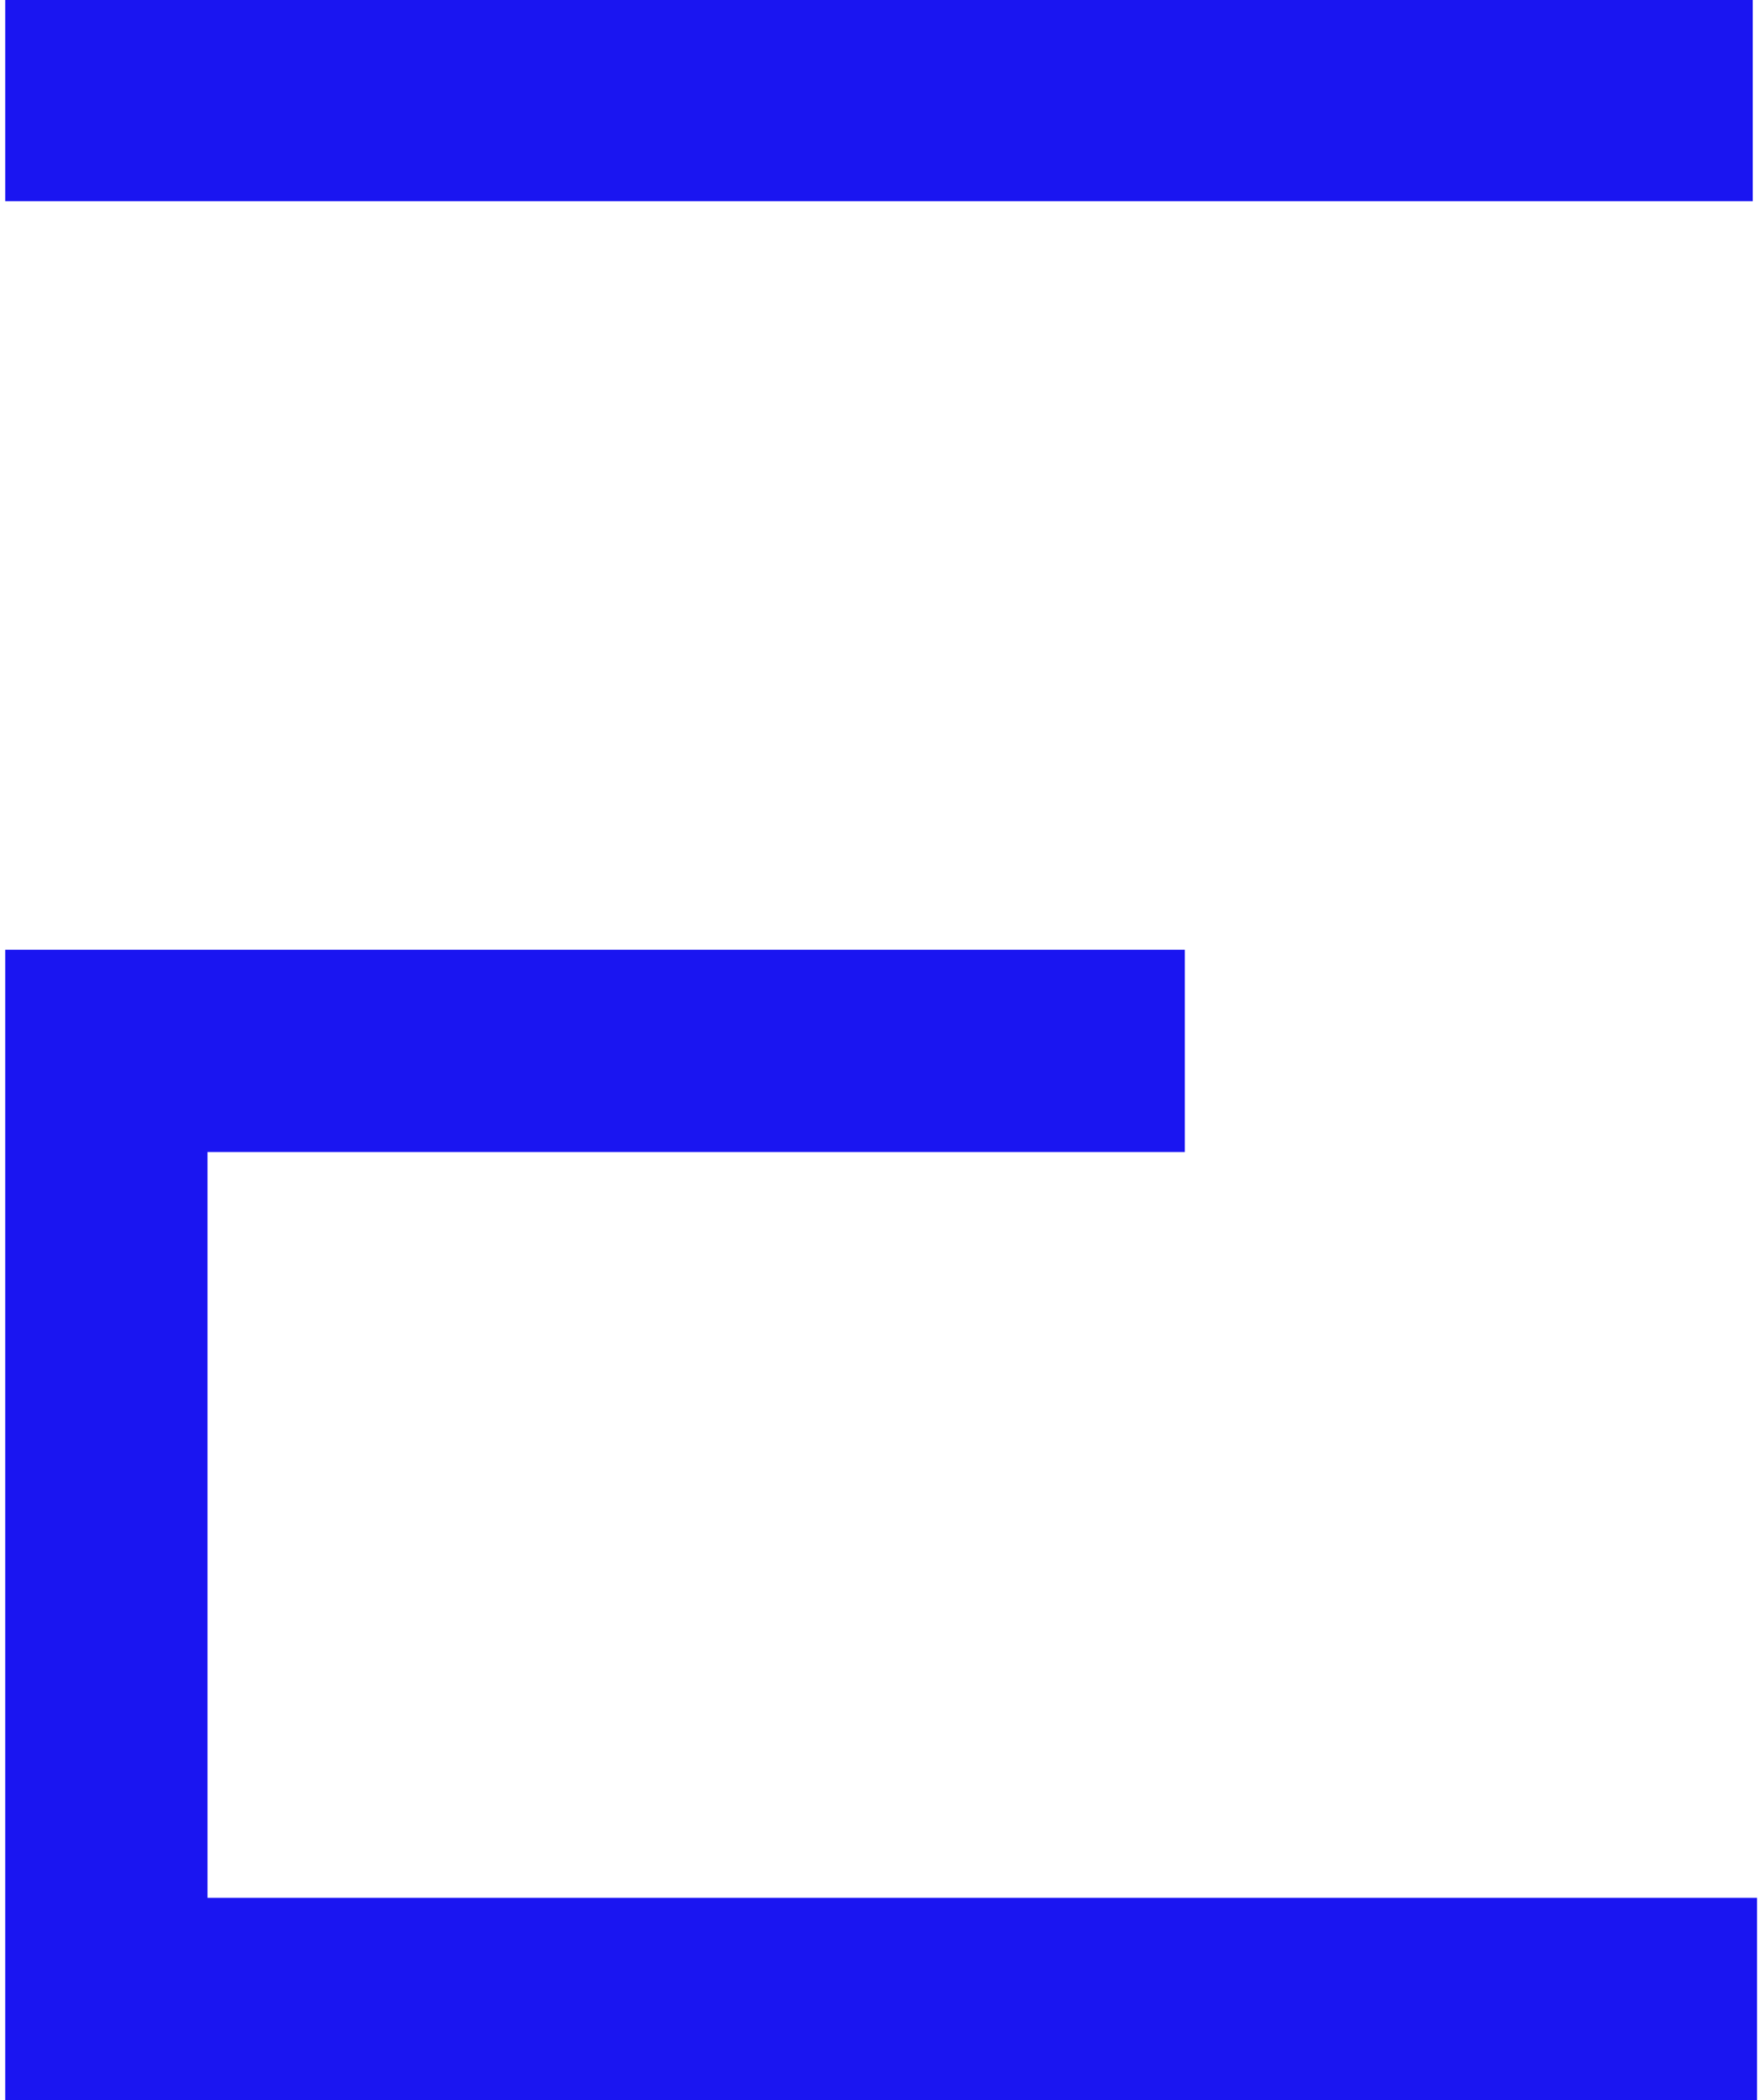
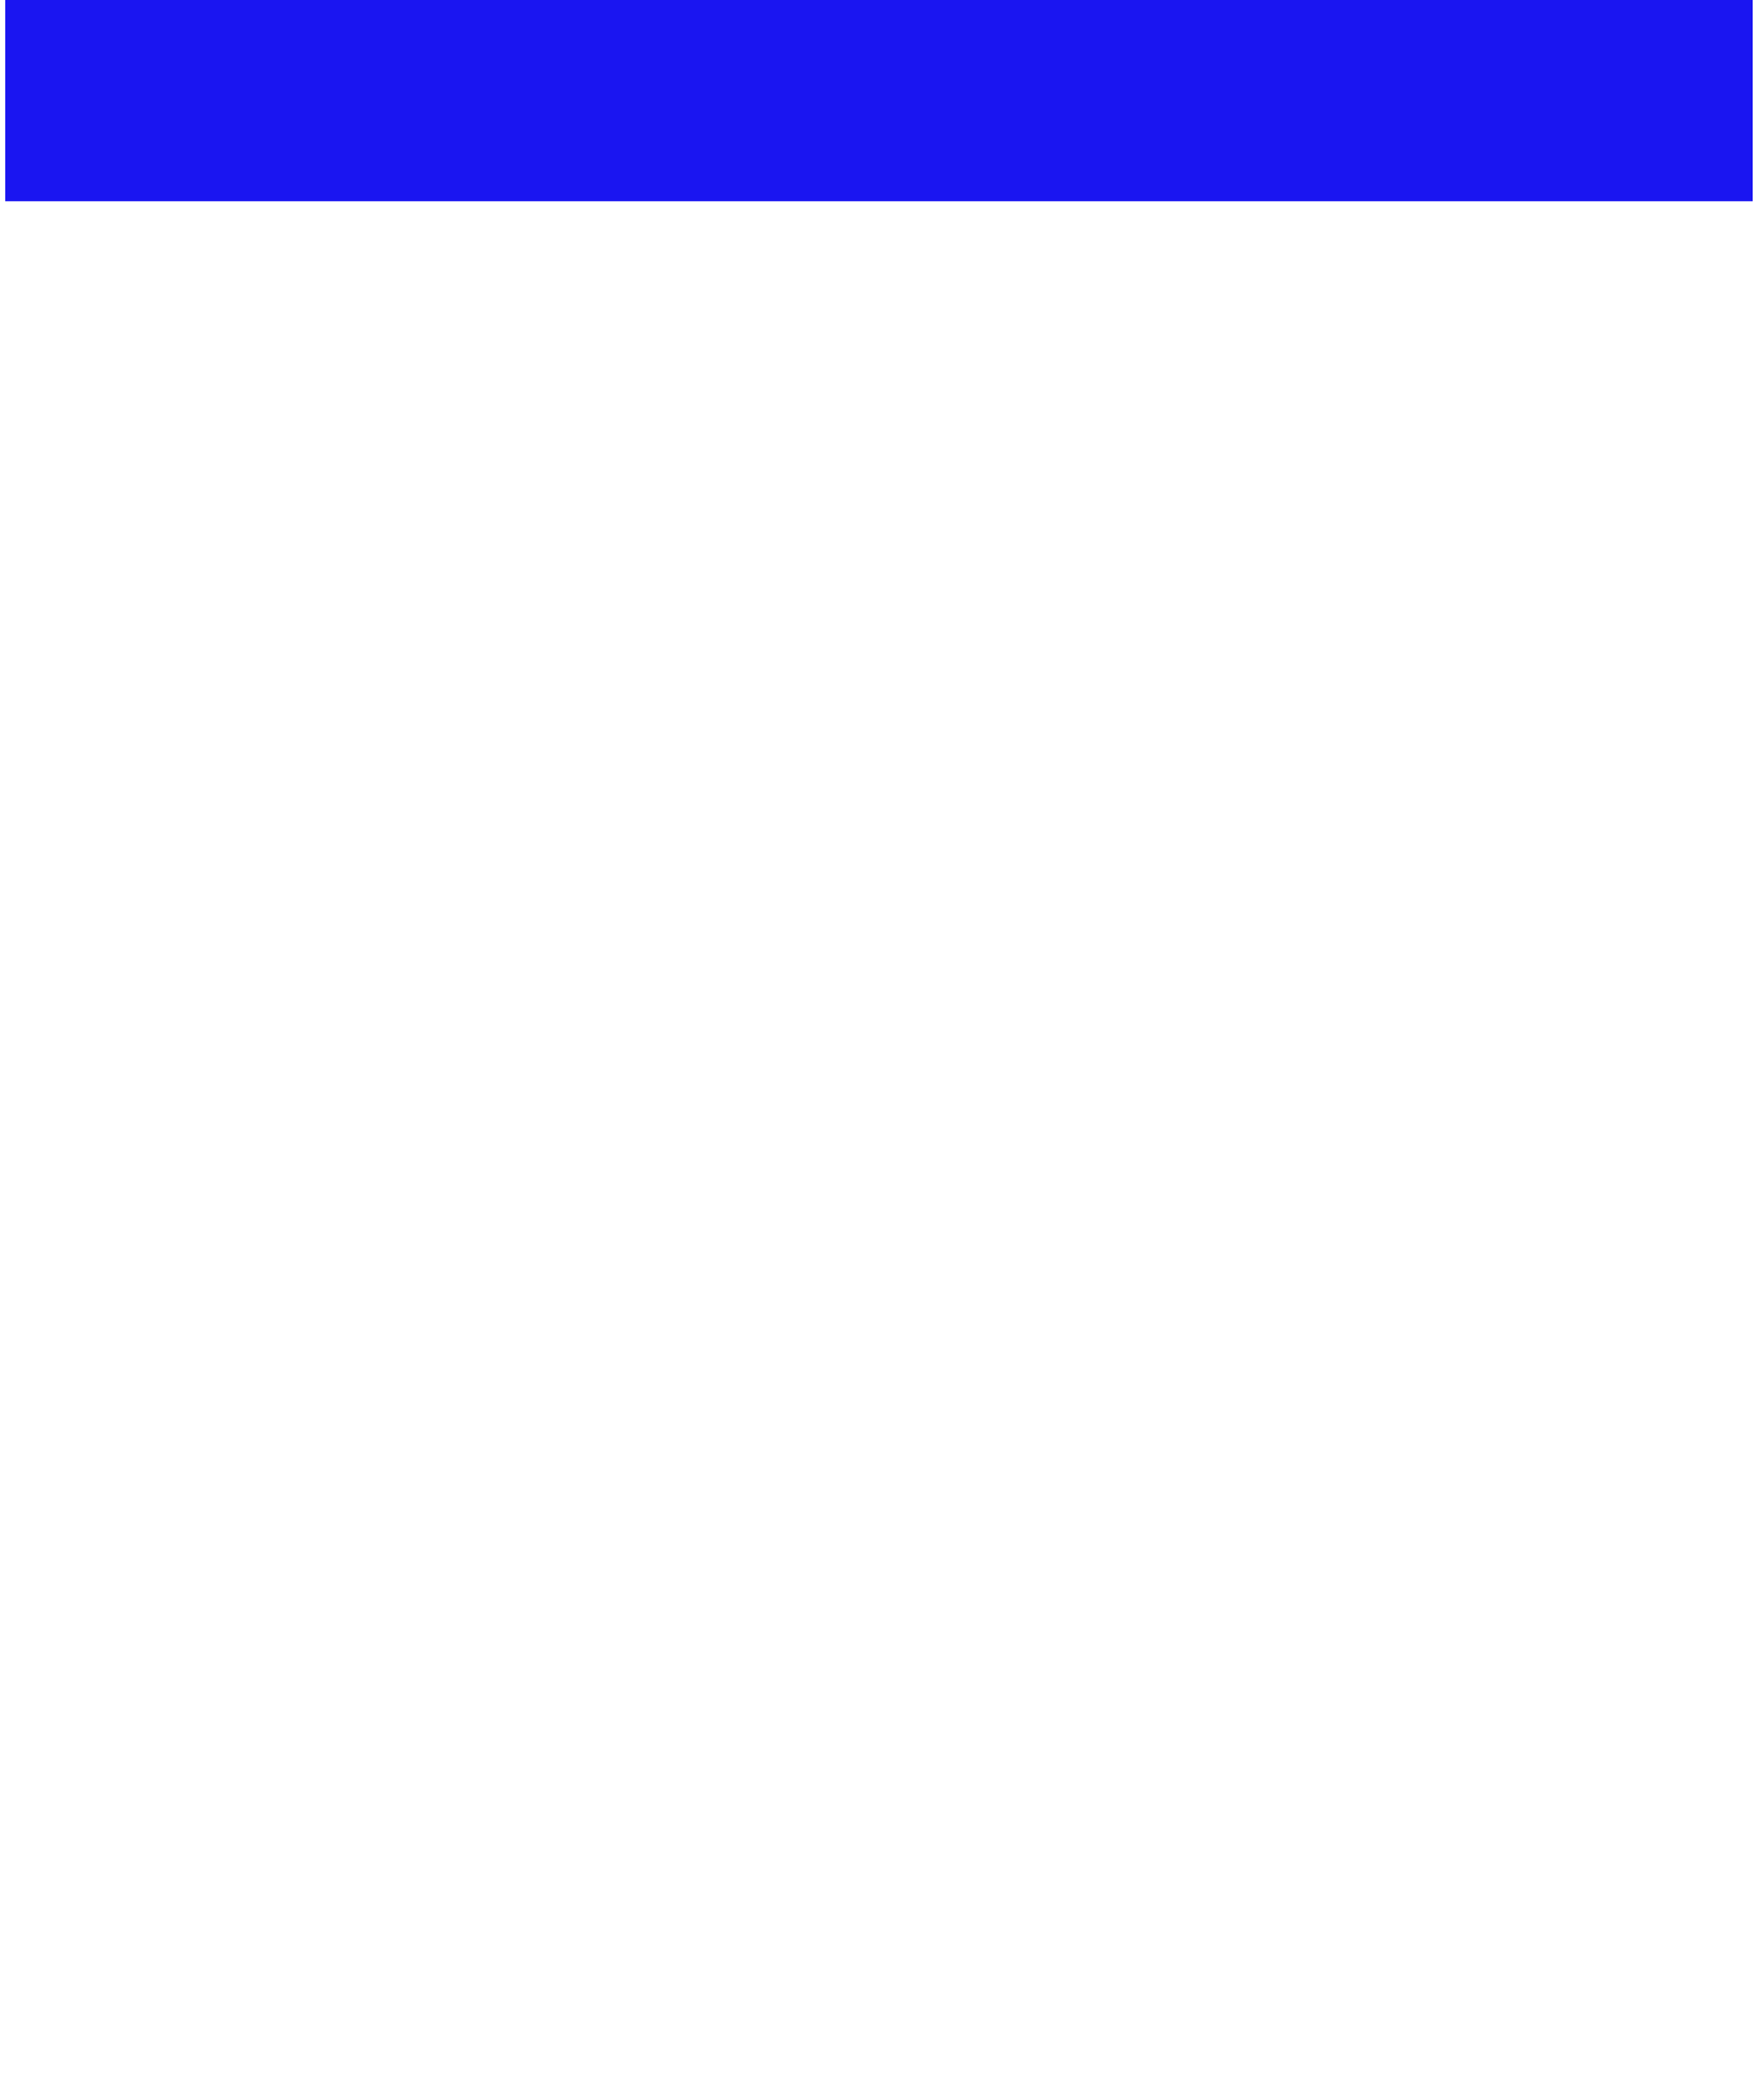
<svg xmlns="http://www.w3.org/2000/svg" width="63" height="75" viewBox="0 0 63 75" fill="none">
  <path d="M62.596 0H0.186V7.186H62.596V0Z" fill="#1A15F1" />
-   <path d="M0.186 33.916H42.315V41.141H7.411V67.775H62.751V75H0.186V33.916Z" fill="#1A15F1" />
</svg>